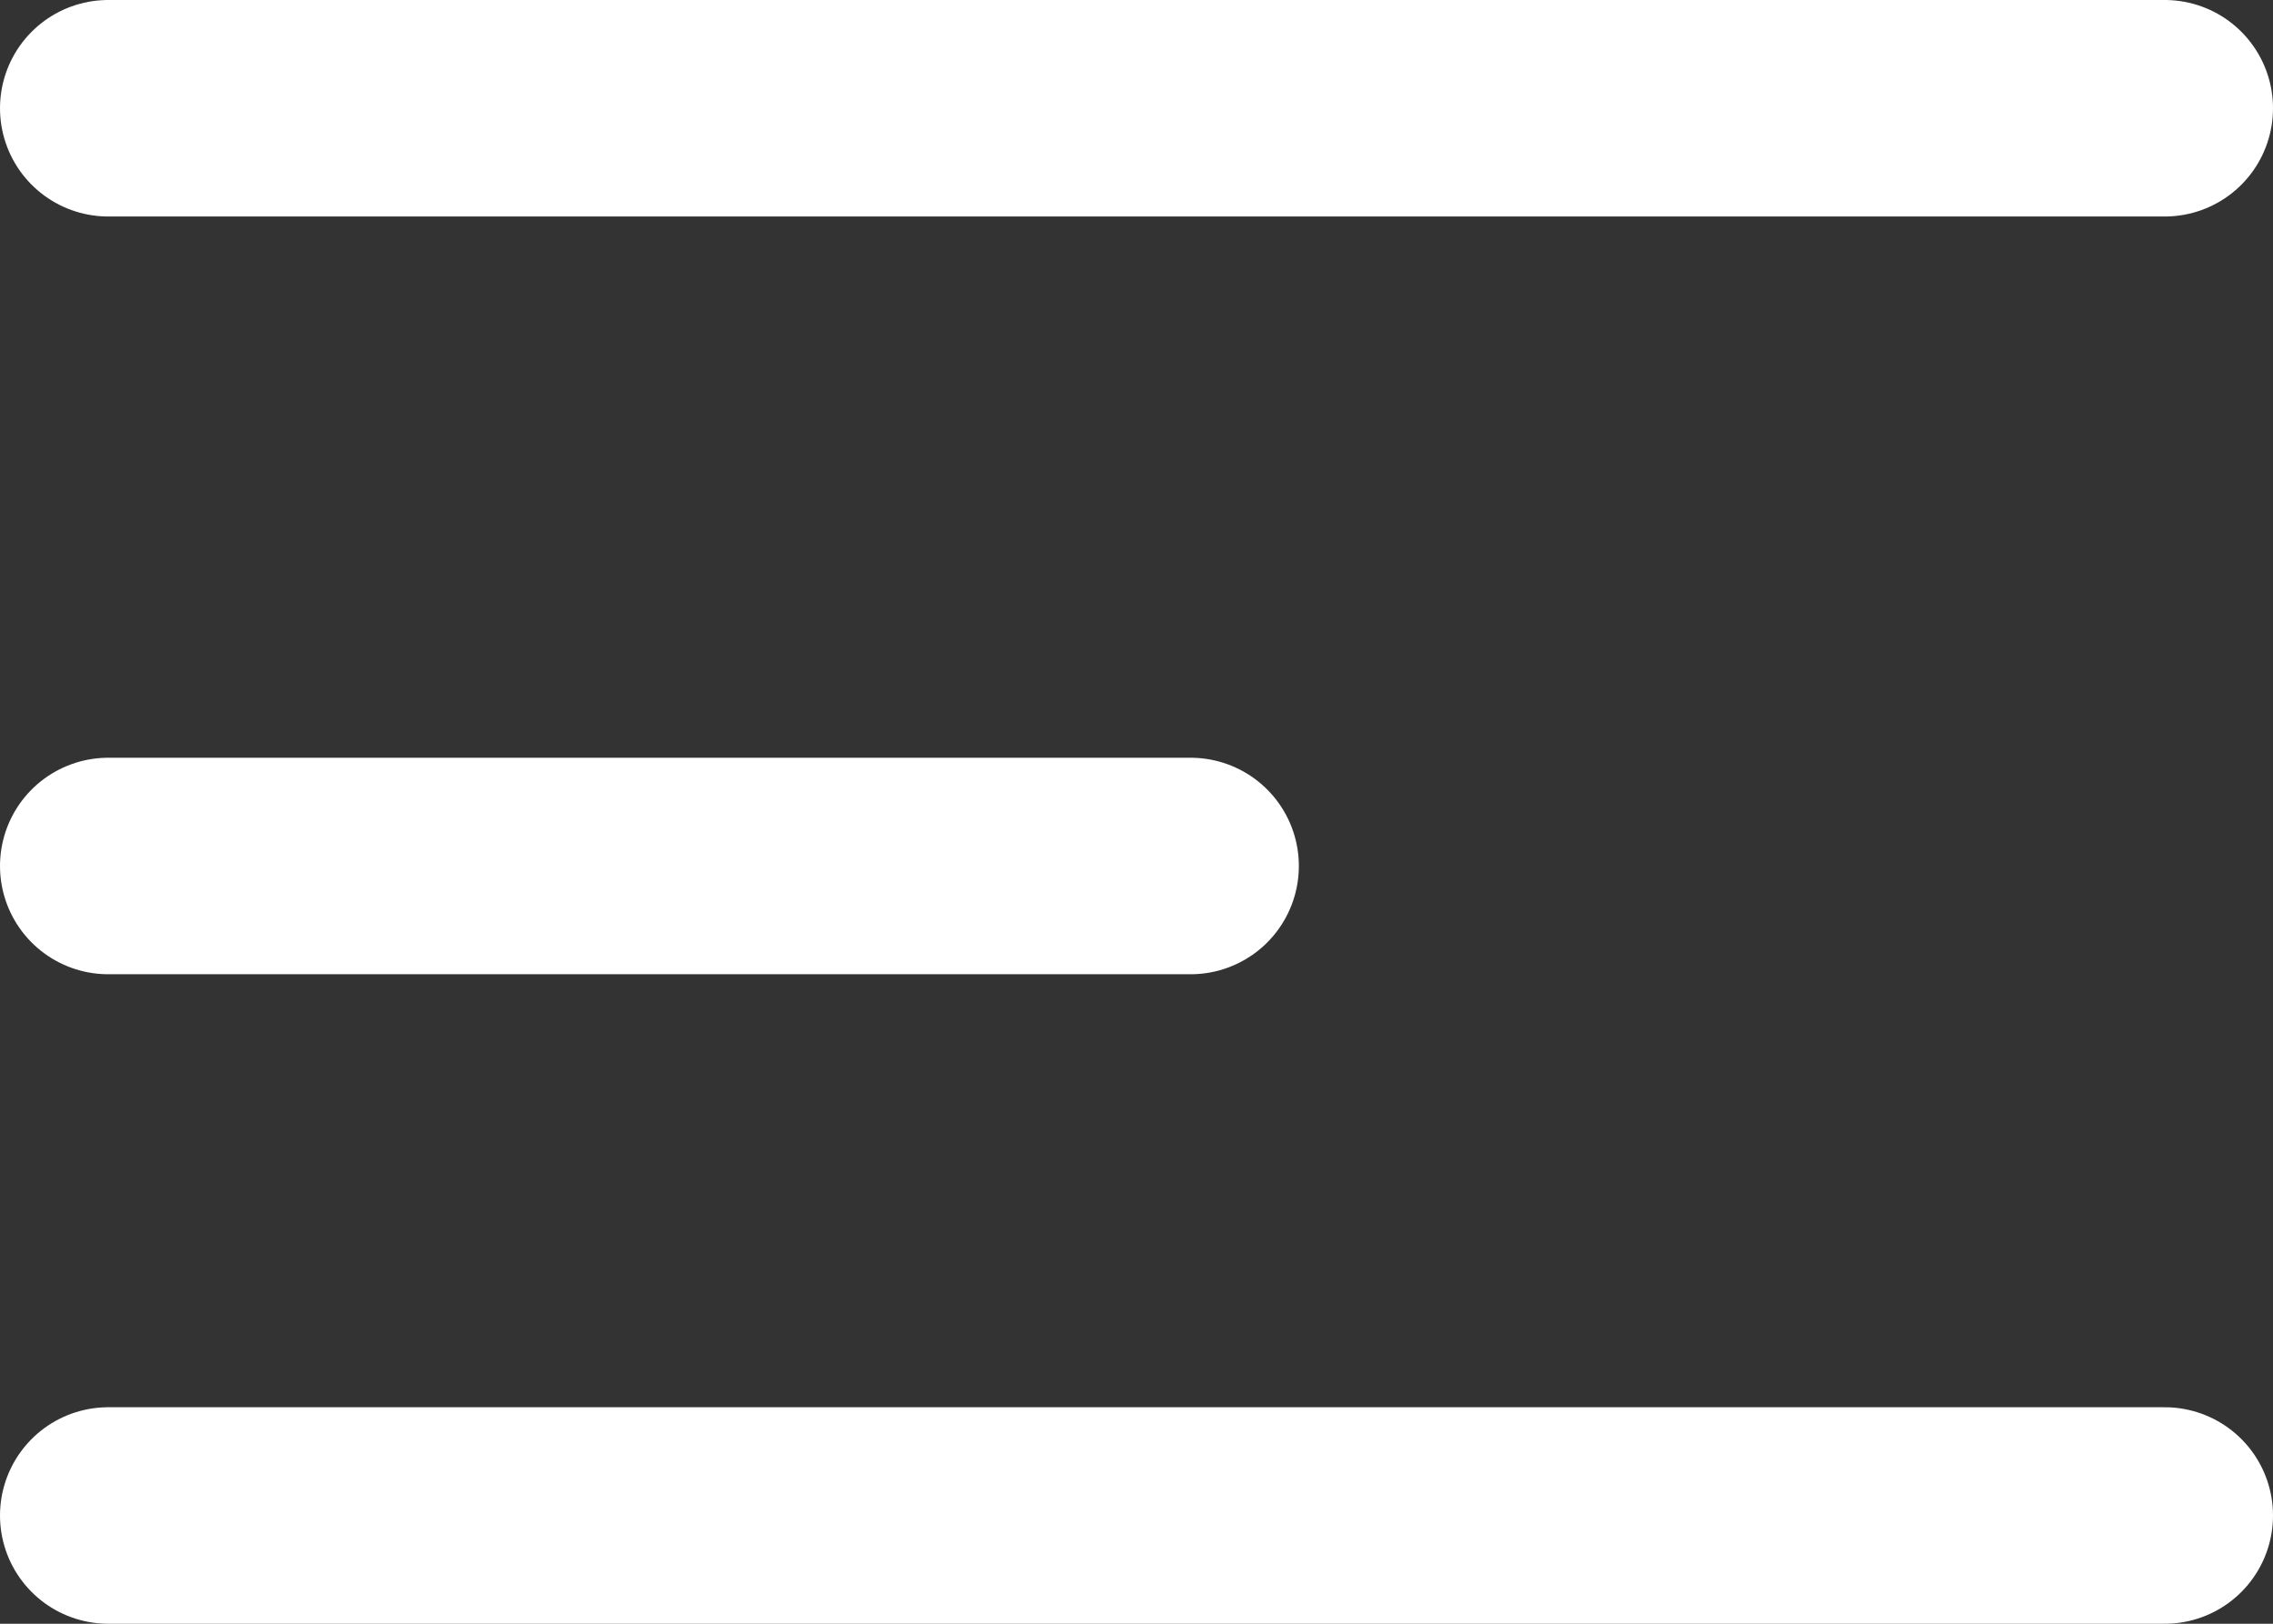
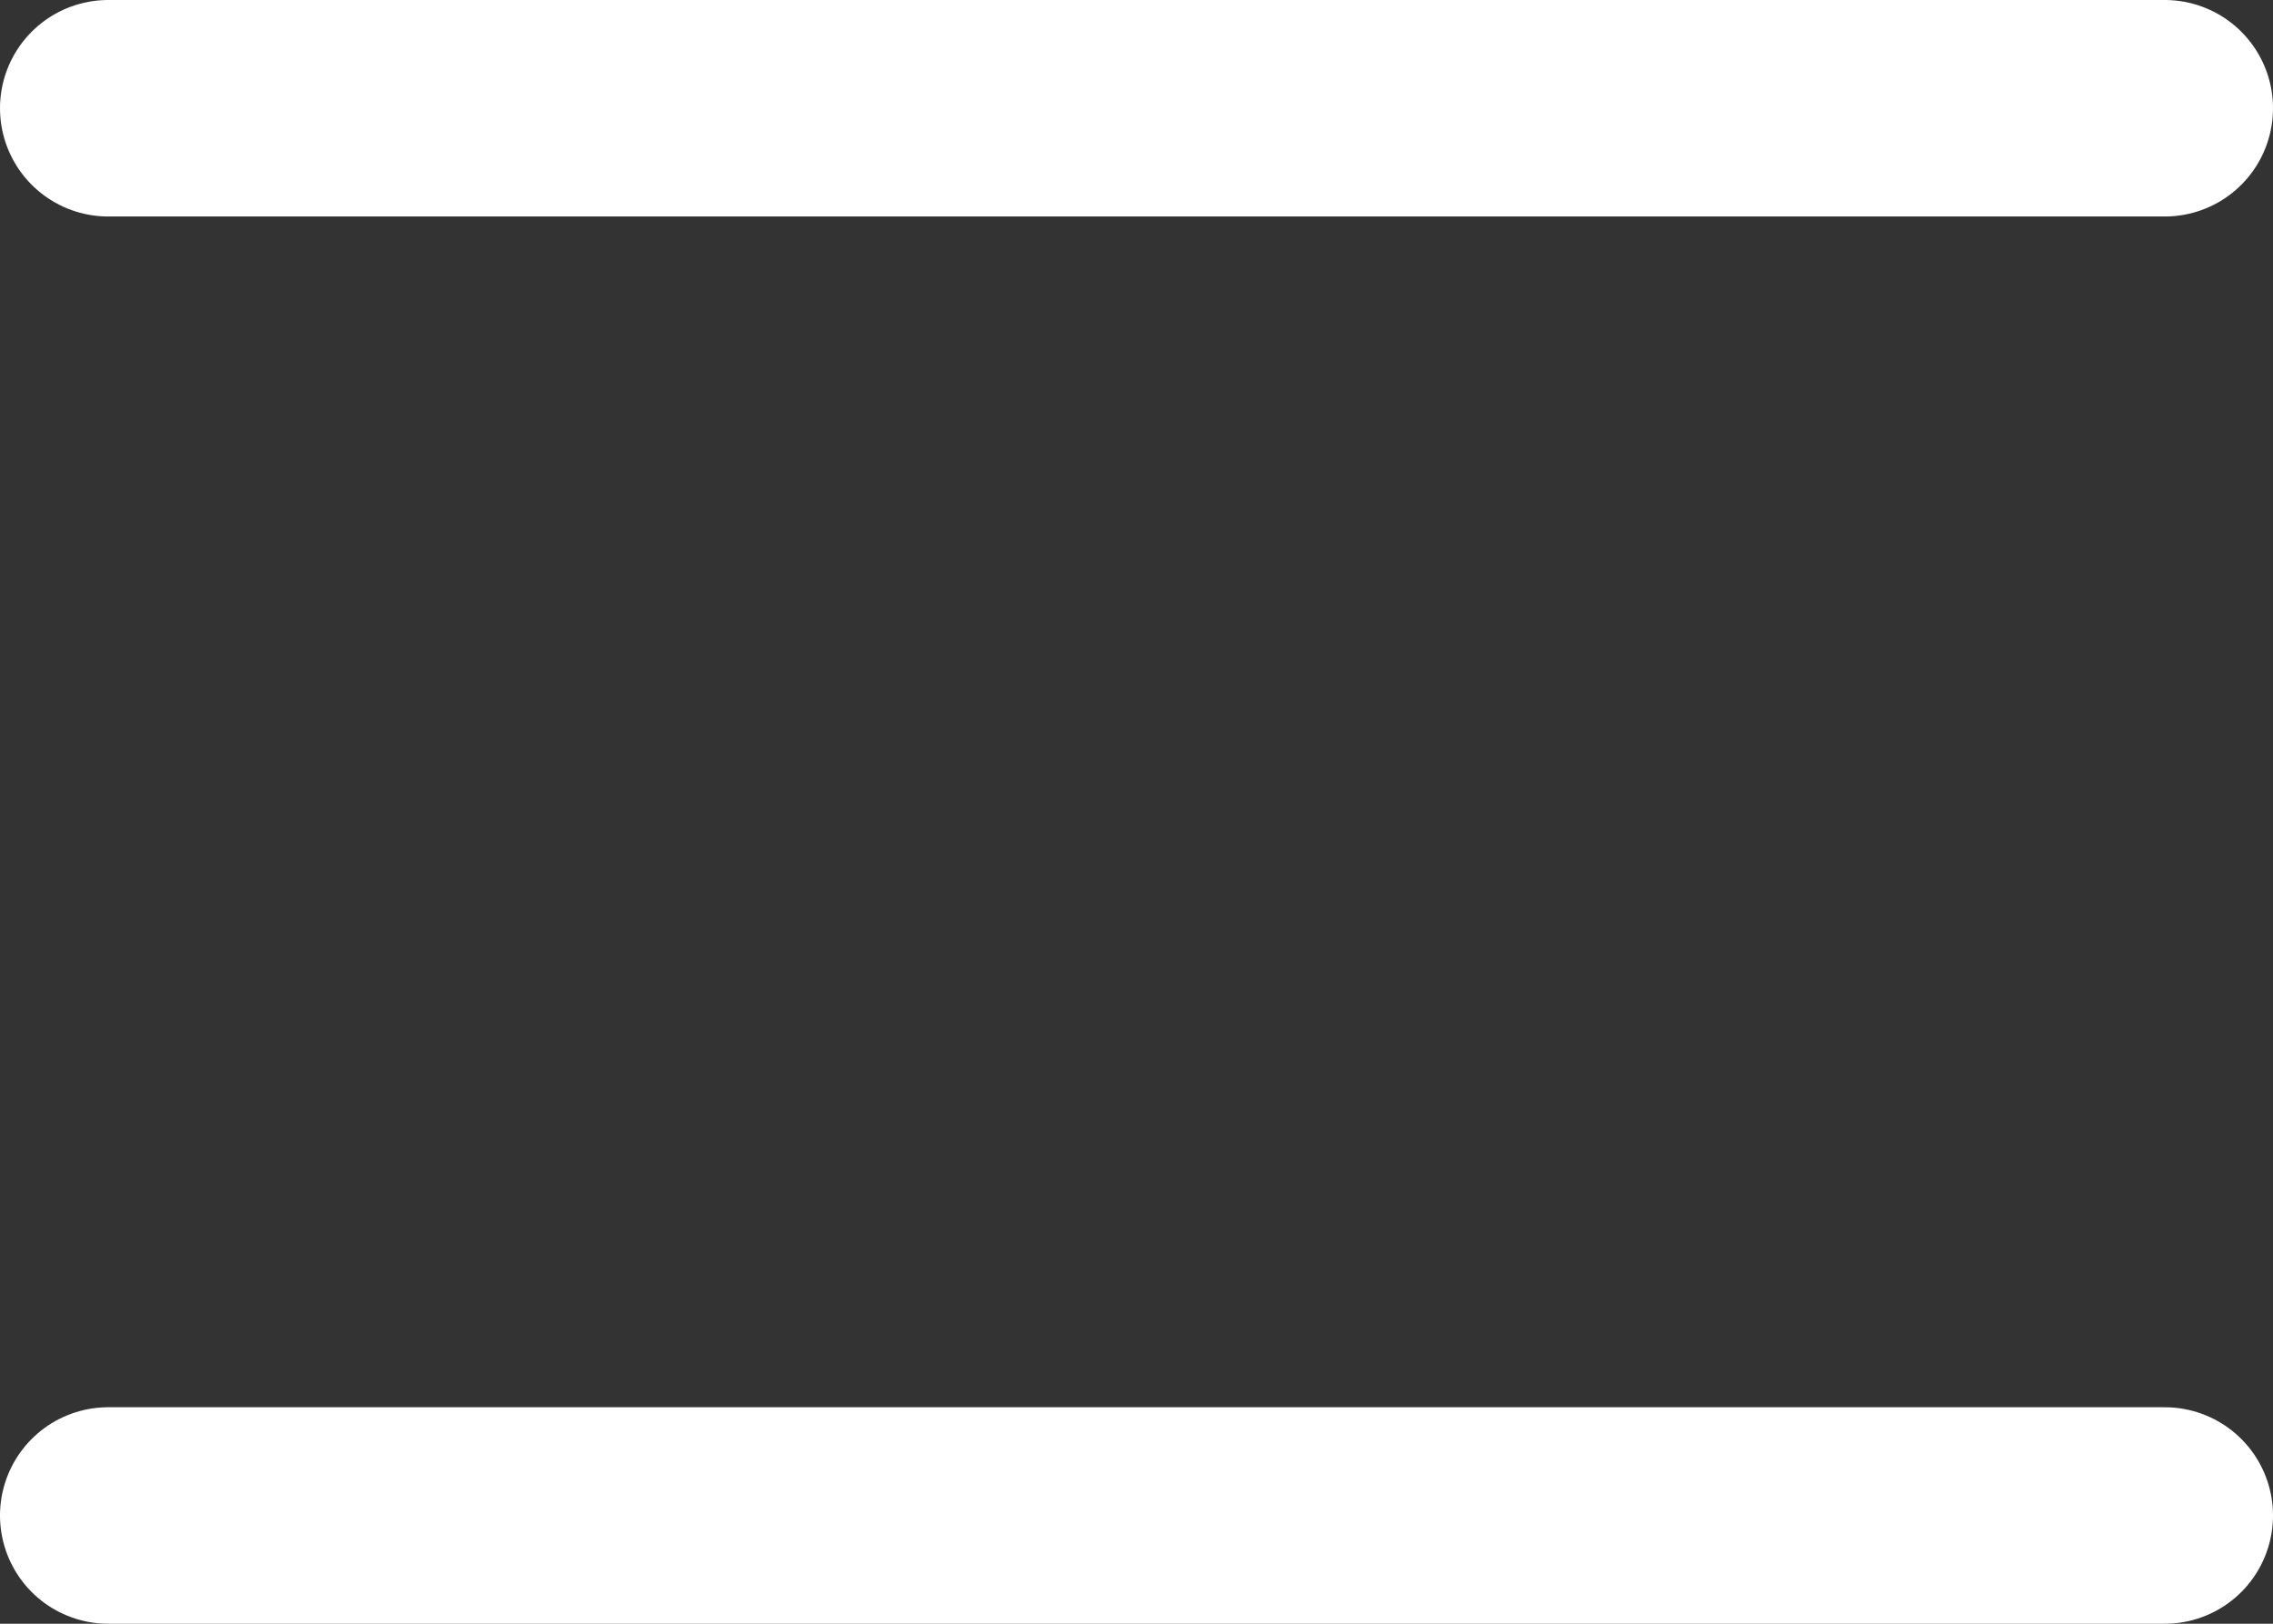
<svg xmlns="http://www.w3.org/2000/svg" width="21" height="15" viewBox="0 0 21 15" fill="none">
  <rect x="0" y="0" width="21" height="15" fill="#333333" stroke="none" />
  <path d="M1 14H20" stroke="white" stroke-width="2" stroke-linecap="round" />
-   <path d="M1 8H11" stroke="white" stroke-width="2" stroke-linecap="round" />
  <path d="M1 1H20" stroke="white" stroke-width="2" stroke-linecap="round" />
</svg>